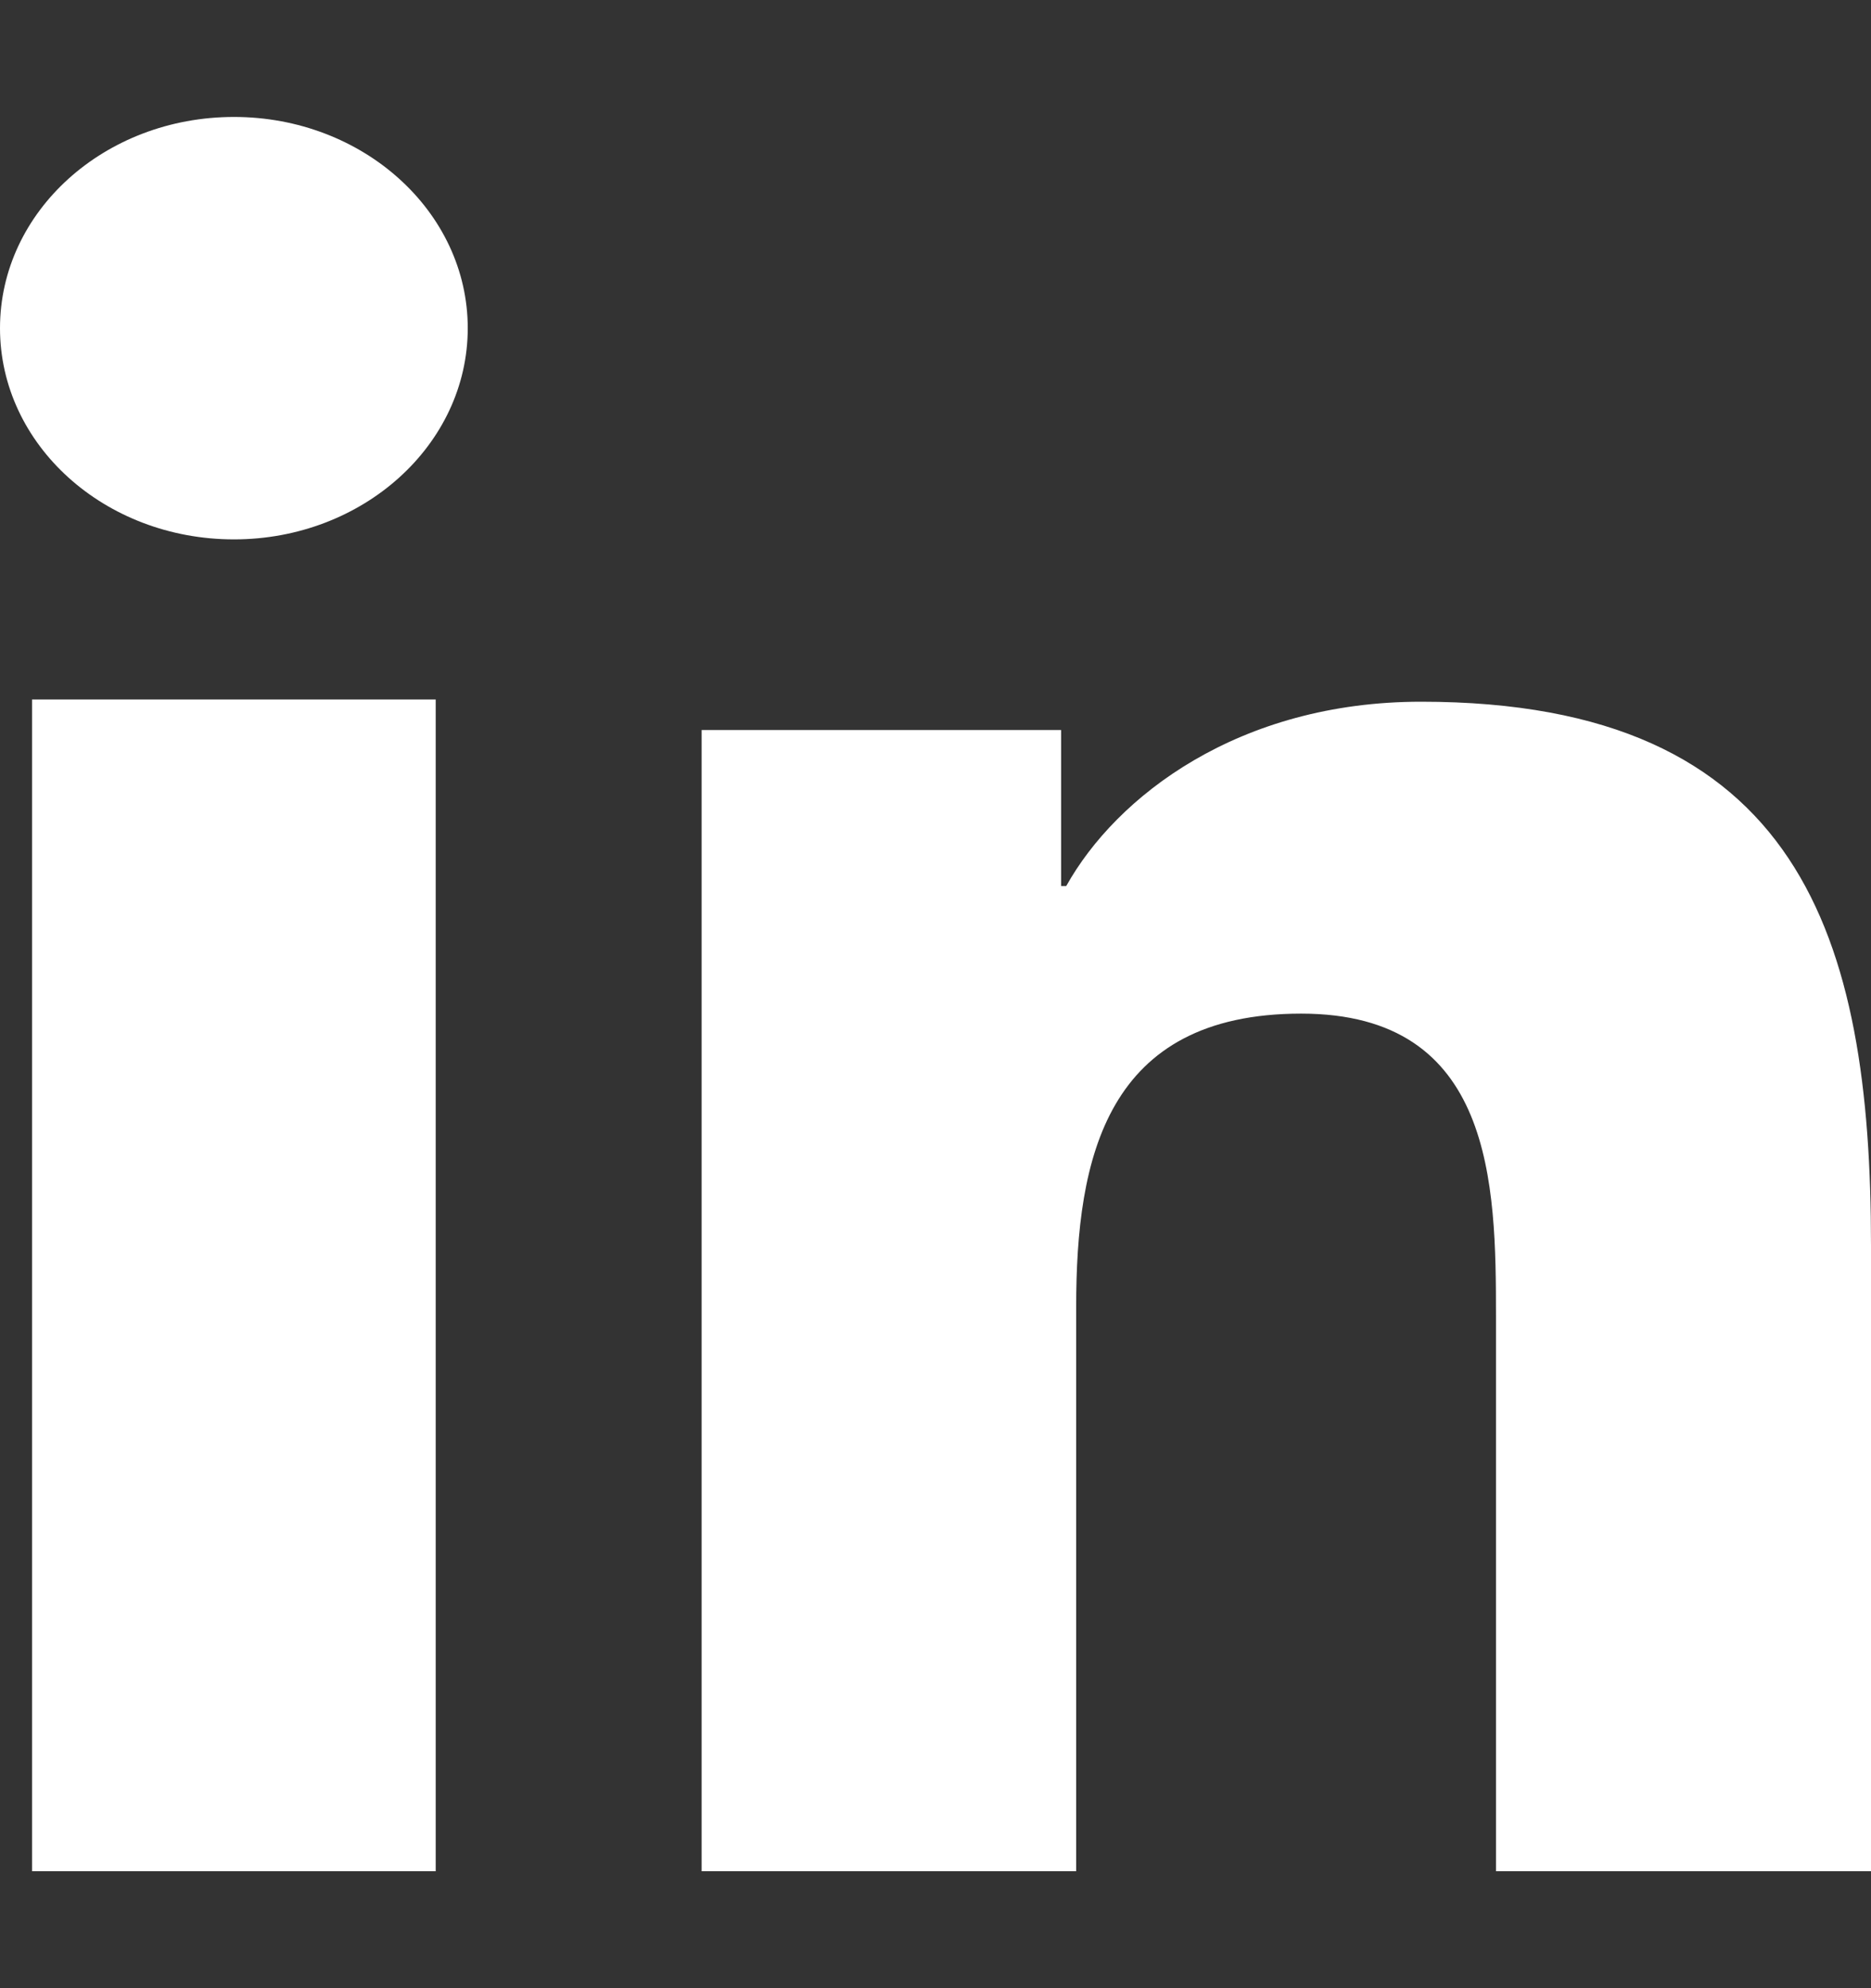
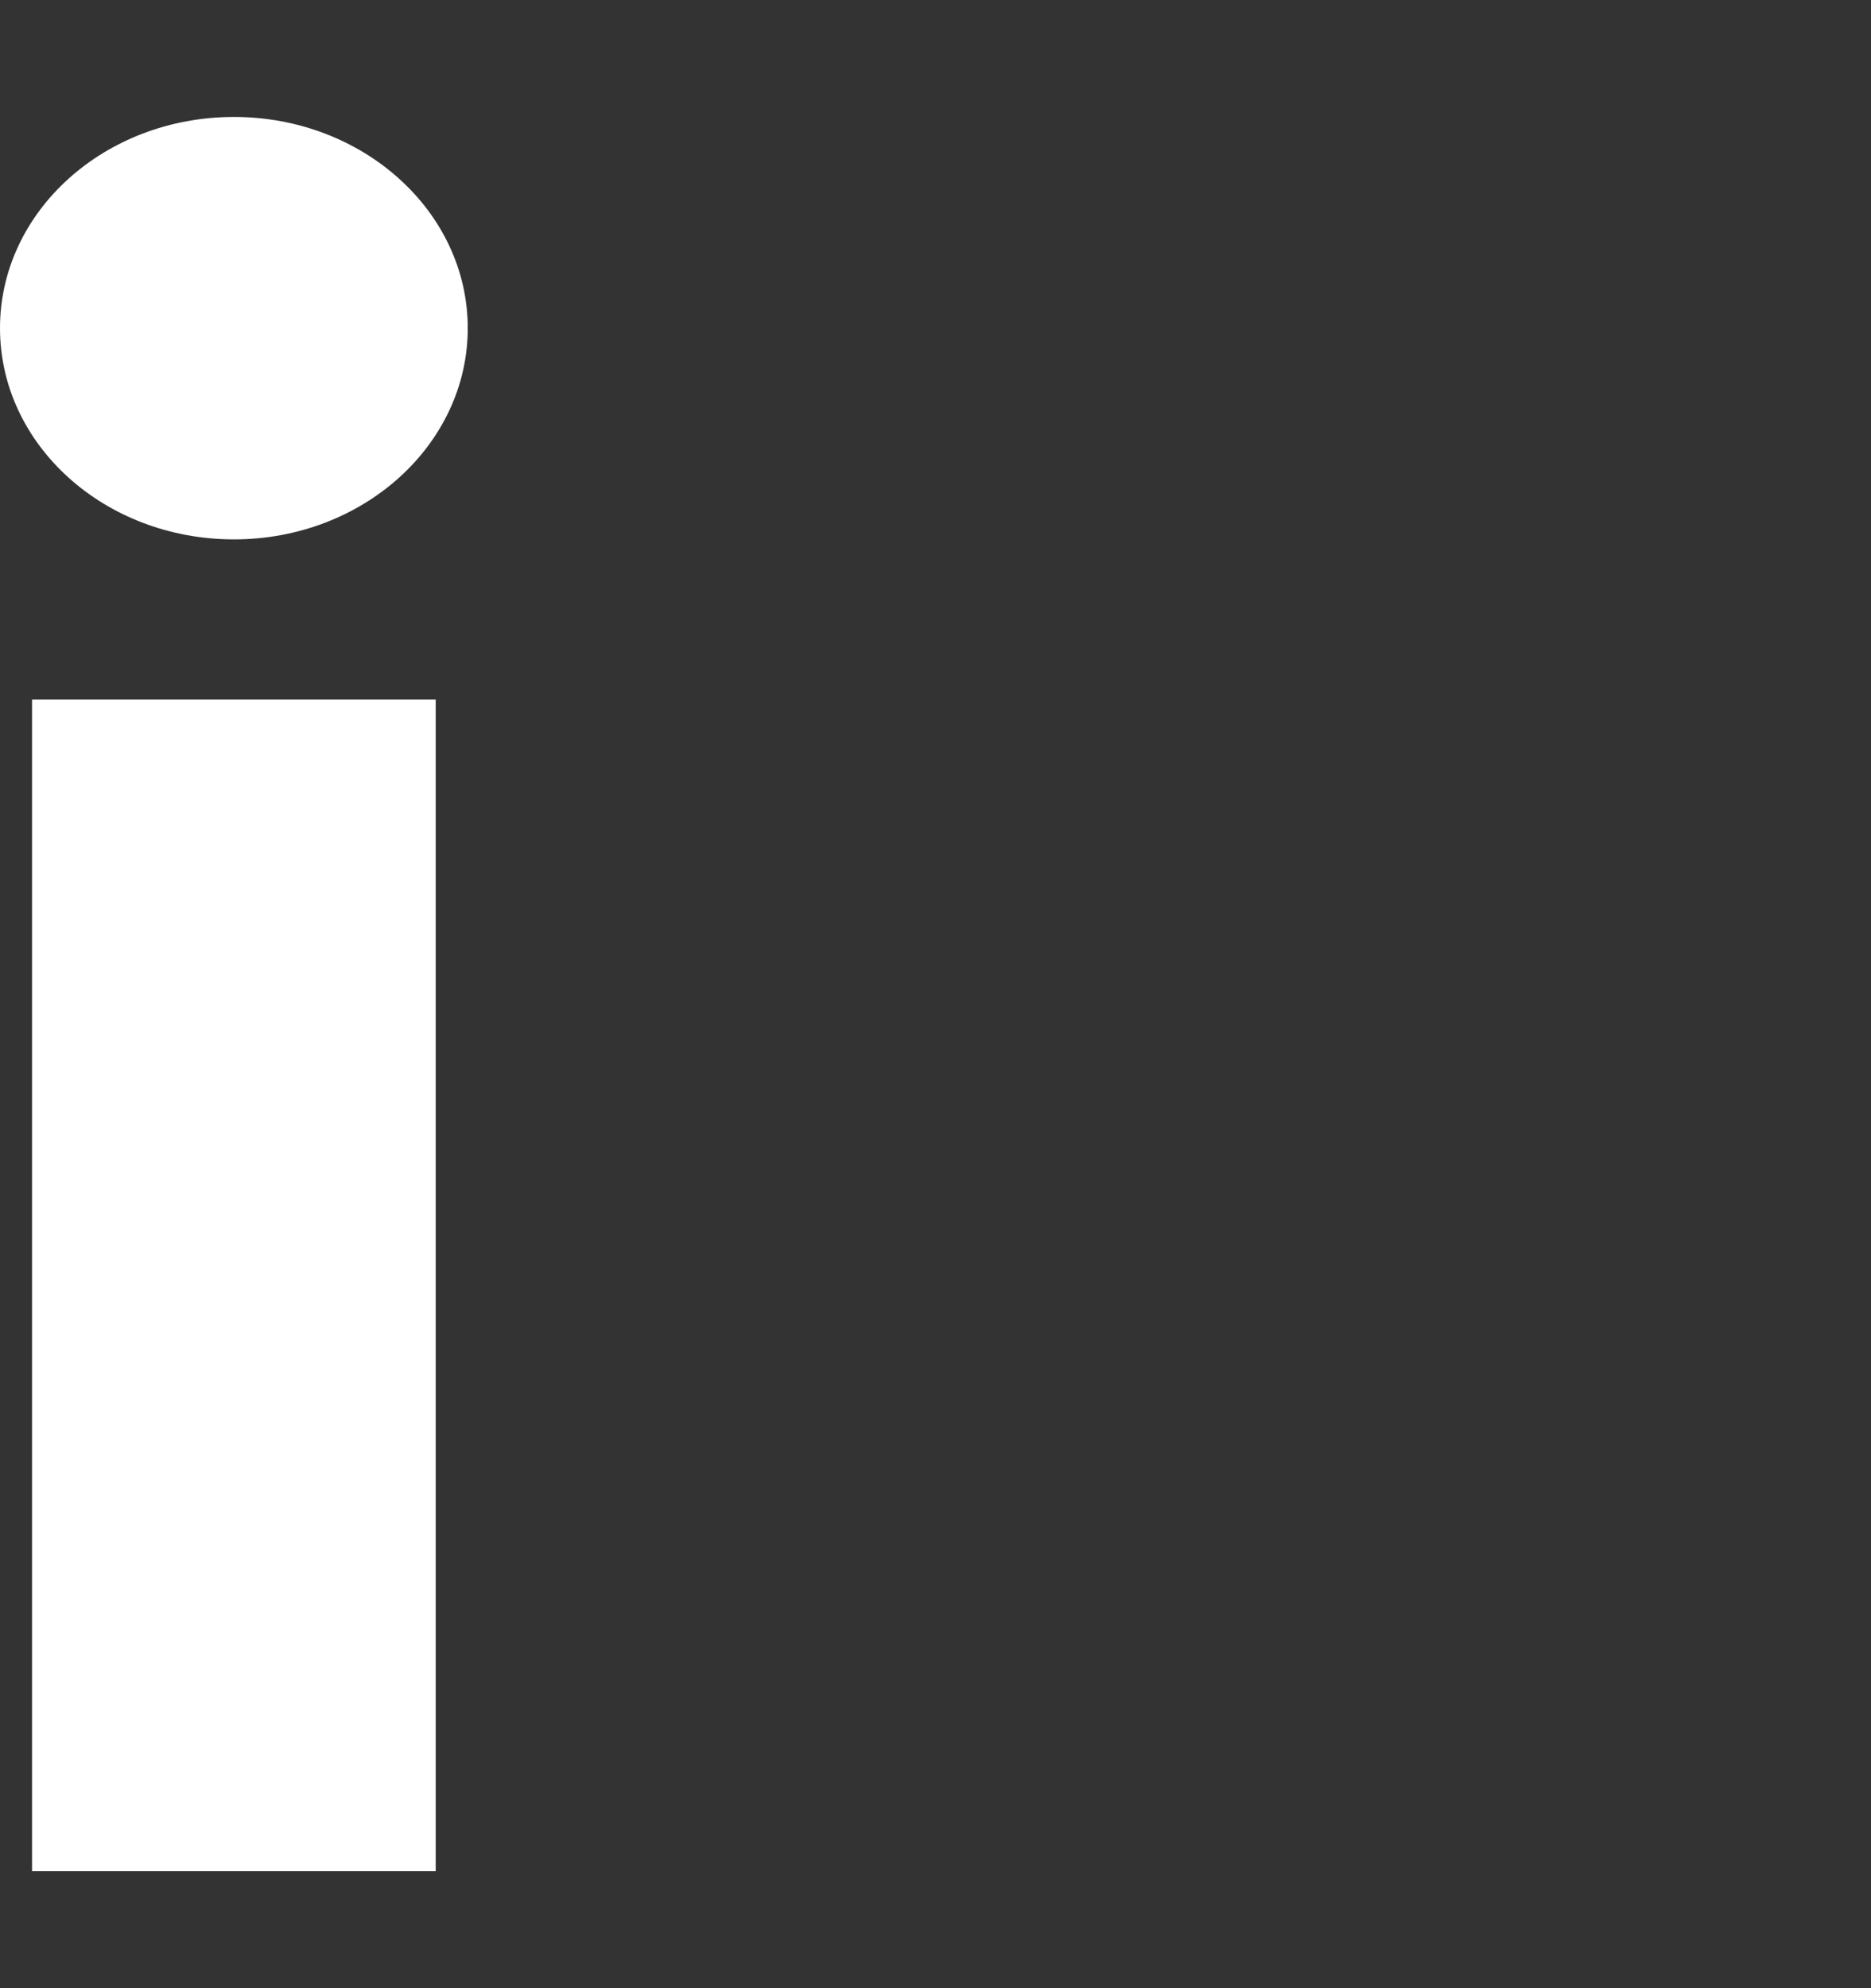
<svg xmlns="http://www.w3.org/2000/svg" width="16px" height="17px" viewBox="0 0 16 17">
  <rect x="0" y="0" width="16" height="17" fill="#333333" stroke="none" />
  <title>Icon/Desktop/Social/Linkedin</title>
  <desc>Created with Sketch.</desc>
  <defs />
  <g id="Icon/Desktop/Social/Linkedin" stroke="none" stroke-width="1" fill="none" fill-rule="evenodd">
    <g id="Linkedin" transform="translate(0, 1)" fill="#ffffff">
      <path d="M2.001,0 C3.104,0 4,0.809 4,1.806 C4,2.803 3.104,3.612 2.001,3.612 C0.893,3.612 0,2.803 0,1.806 C0,0.809 0.893,0 2.001,0 Z M0.274,15 L3.726,15 L3.726,4.981 L0.274,4.981 L0.274,15 Z" id="Fill-6" />
-       <path d="M6,5.242 L9.074,5.242 L9.074,6.576 L9.118,6.576 C9.546,5.809 10.592,5 12.153,5 C15.4,5 16,7.02 16,9.648 L16,15 L12.793,15 L12.793,10.255 C12.793,9.123 12.773,7.667 11.127,7.667 C9.458,7.667 9.203,8.901 9.203,10.174 L9.203,15 L6,15 L6,5.242" id="Fill-7" />
    </g>
  </g>
</svg>